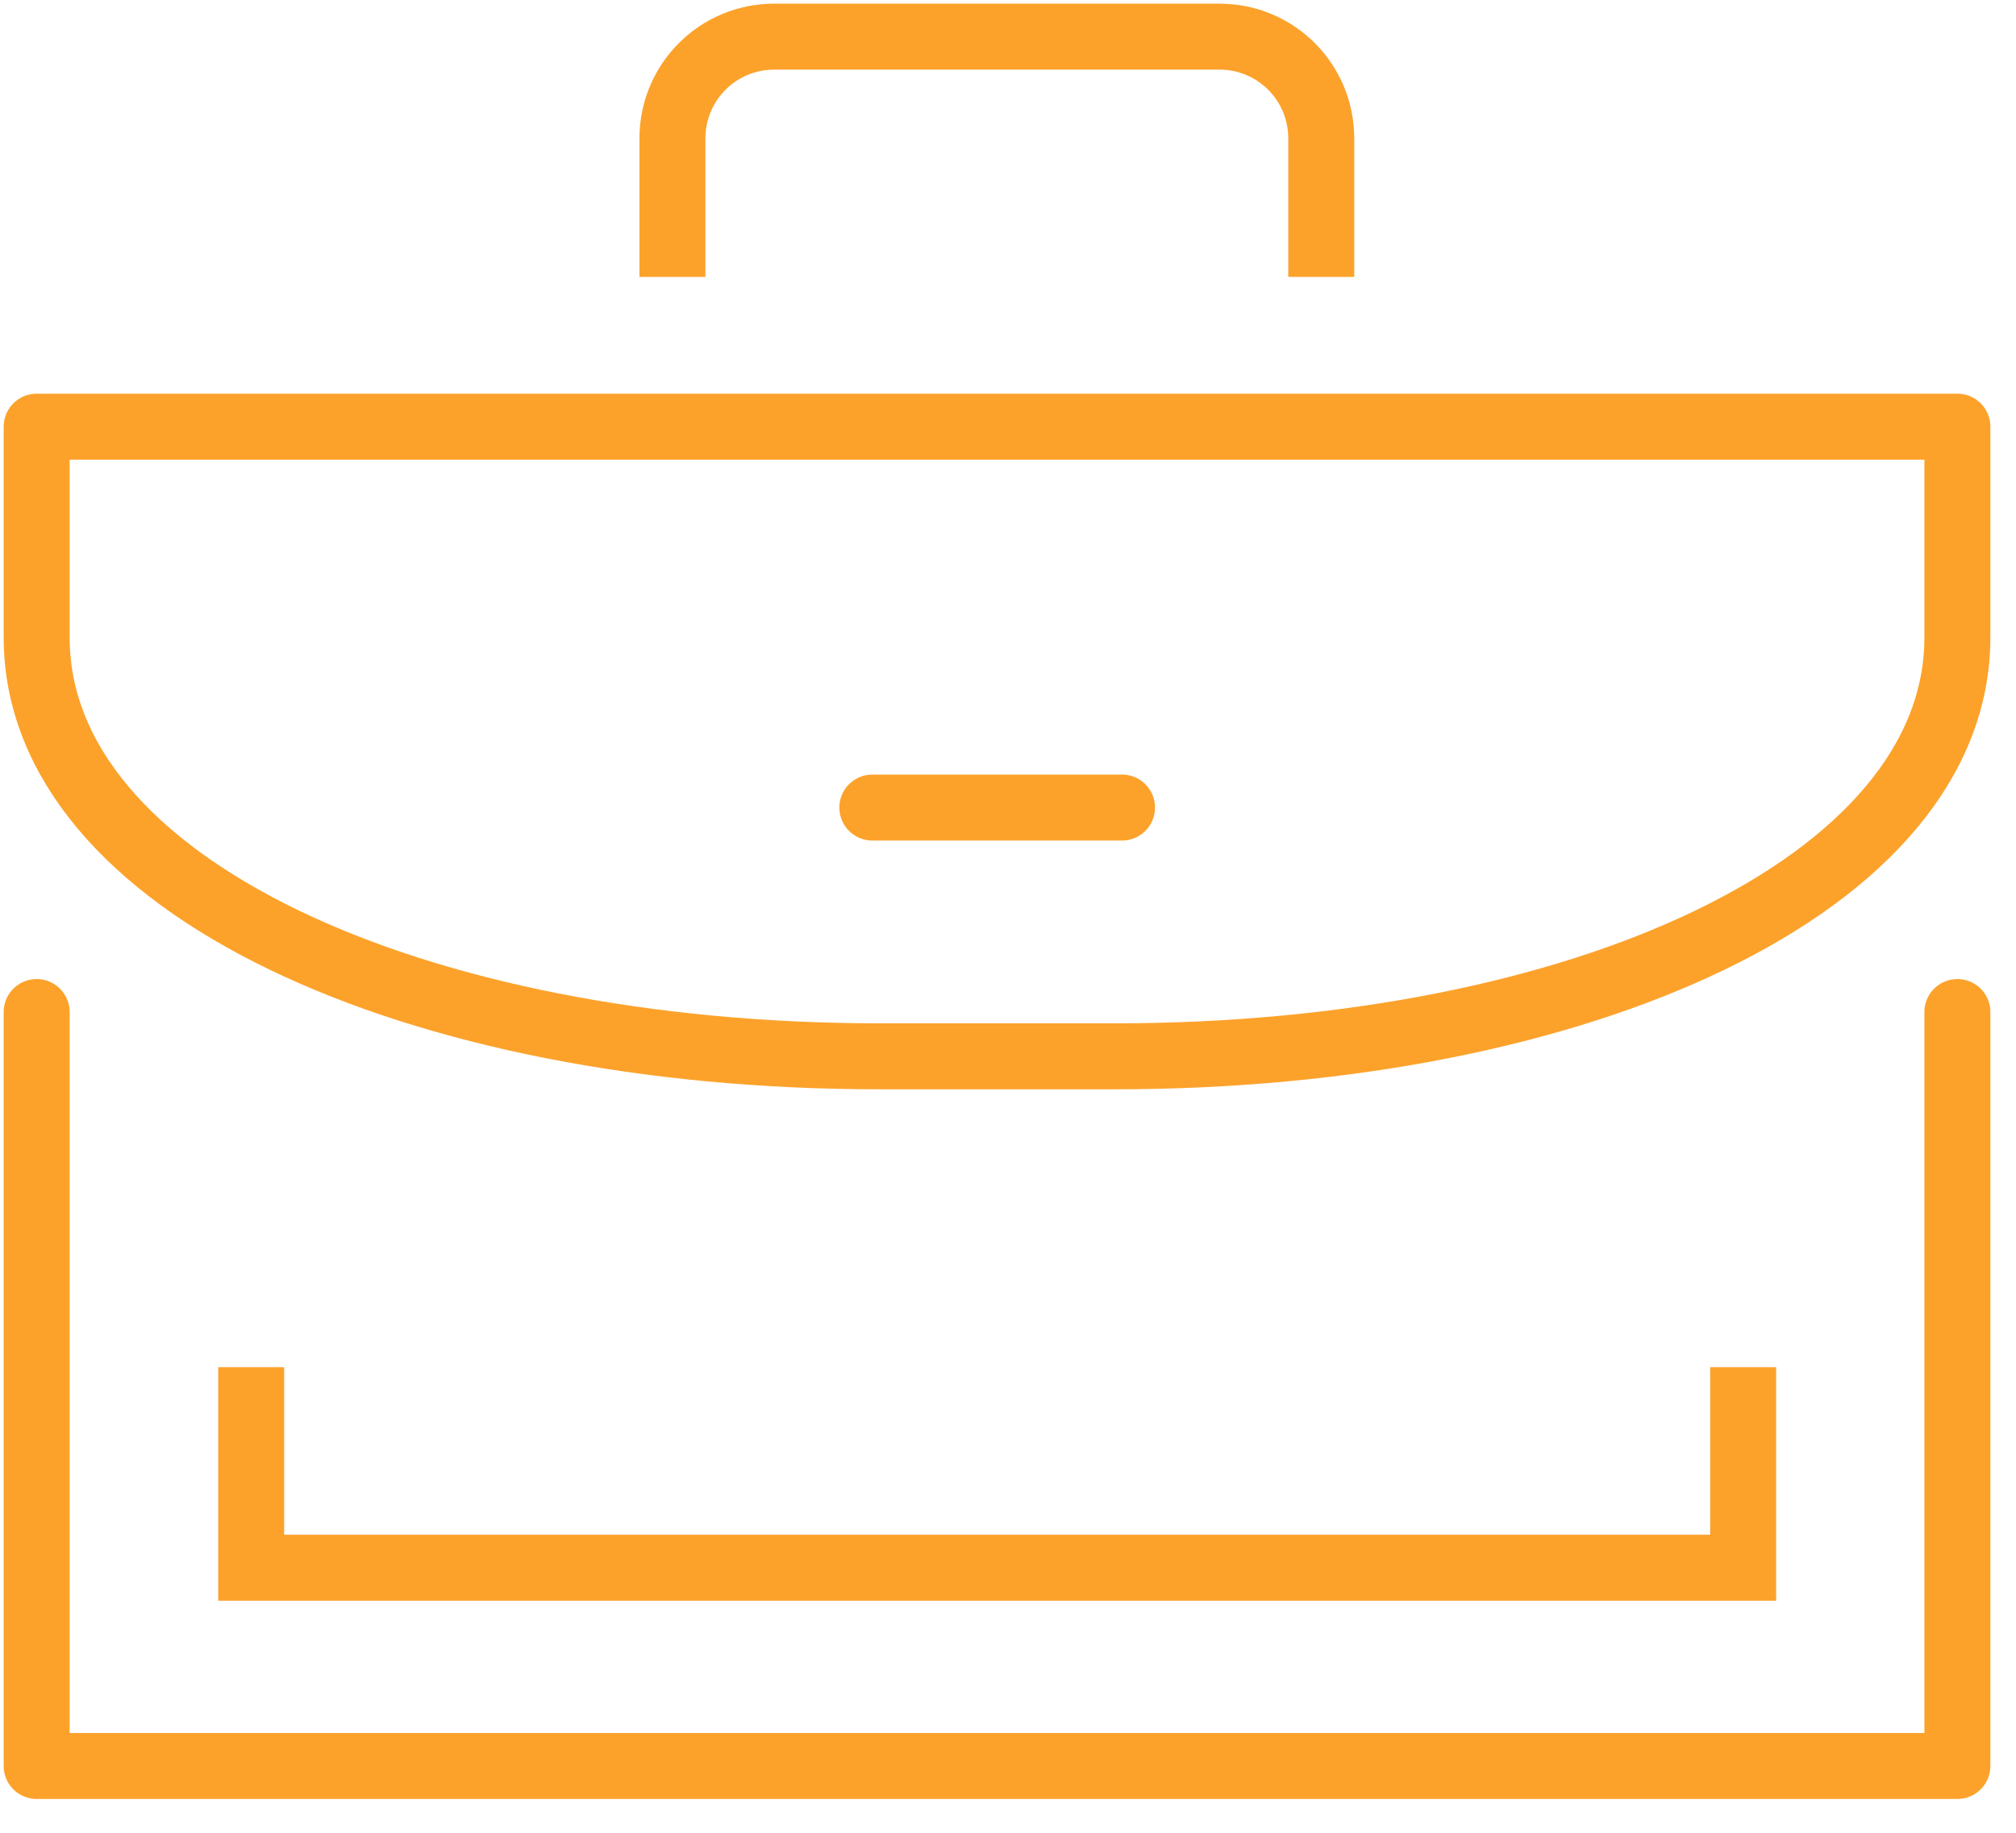
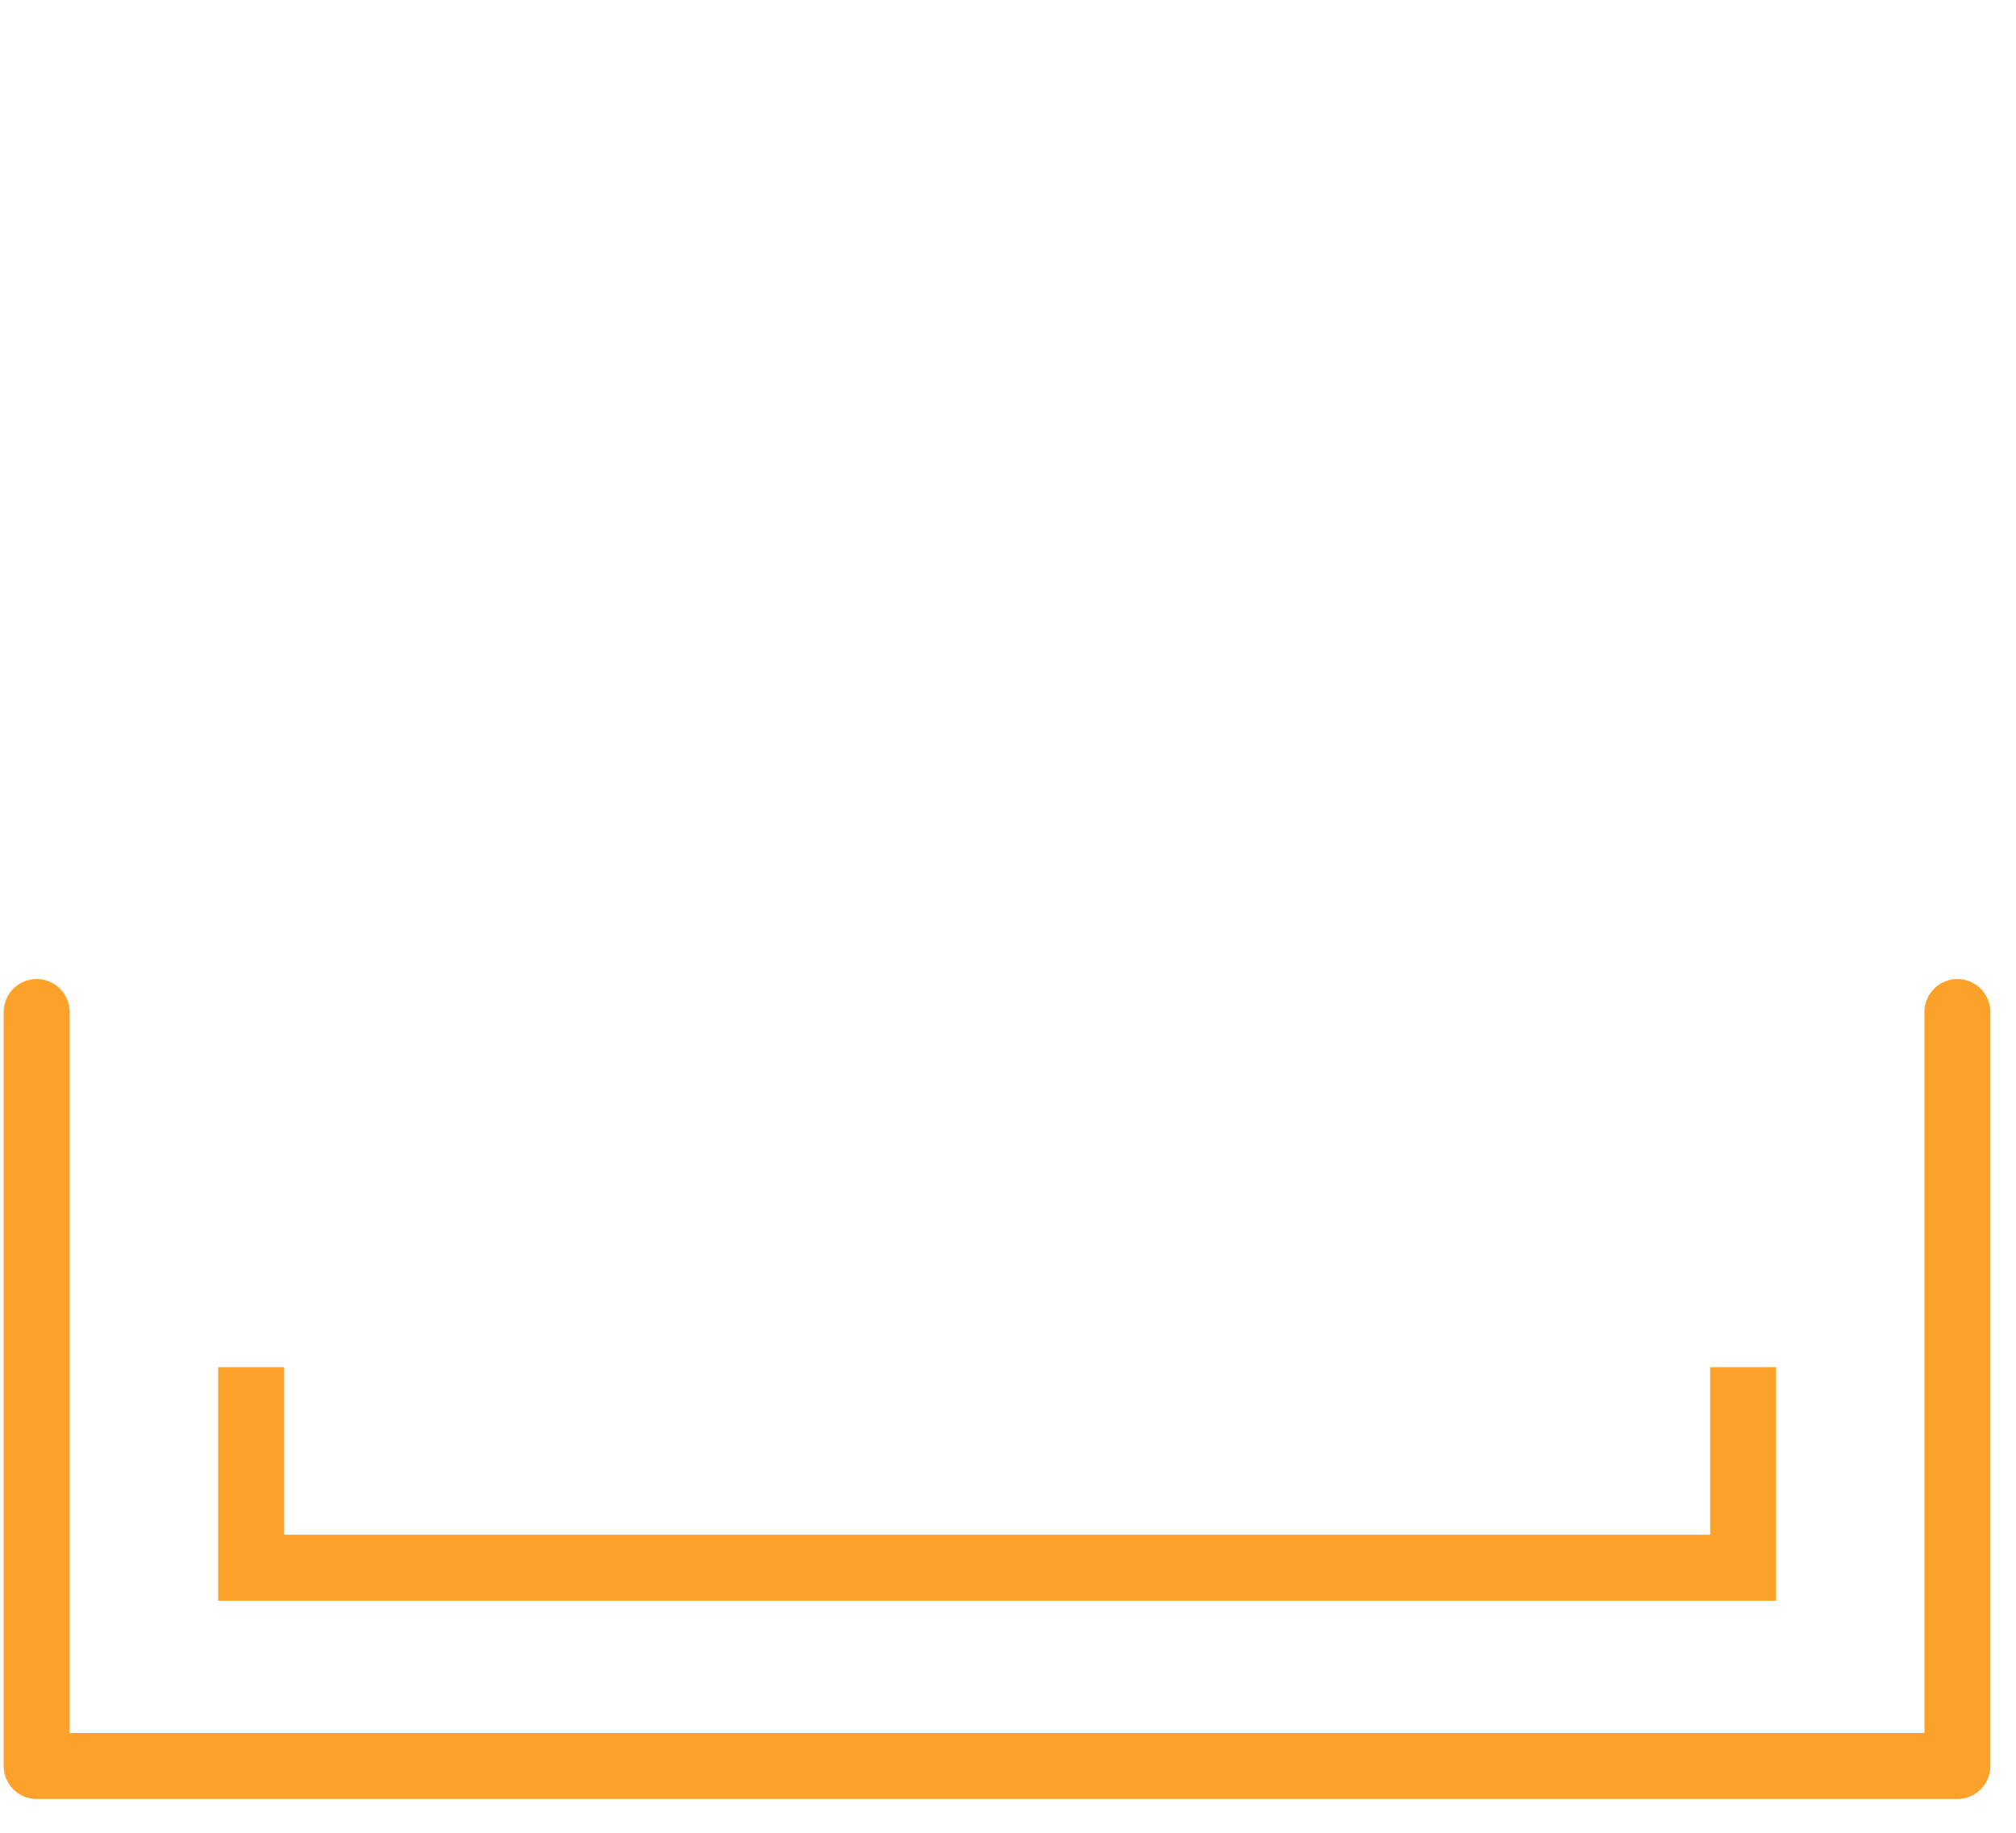
<svg xmlns="http://www.w3.org/2000/svg" width="55" height="50" viewBox="0 0 55 50" fill="none">
-   <path d="M18.345 7.555V3.78C18.344 3.416 18.415 3.055 18.553 2.719C18.691 2.382 18.894 2.076 19.151 1.818C19.407 1.56 19.712 1.355 20.048 1.214C20.383 1.074 20.744 1.001 21.108 1H33.284C33.648 1.001 34.008 1.074 34.344 1.214C34.679 1.355 34.984 1.56 35.241 1.818C35.497 2.076 35.7 2.382 35.839 2.719C35.977 3.055 36.047 3.416 36.046 3.78V7.555" stroke="#FCA22B" stroke-width="1.8" stroke-linejoin="round" />
-   <path d="M53.401 17.386C53.401 24.172 43.063 28.817 30.424 28.817H23.985C11.347 28.817 1 24.172 1 17.386V11.64H53.401V17.386Z" stroke="#FCA22B" stroke-width="1.8" stroke-linecap="round" stroke-linejoin="round" />
  <path d="M53.401 27.609V48.178H1V27.609" stroke="#FCA22B" stroke-width="1.8" stroke-linecap="round" stroke-linejoin="round" />
  <path d="M47.556 37.298V42.769H6.853V37.298" stroke="#FCA22B" stroke-width="1.8" stroke-miterlimit="10" />
-   <path d="M23.799 22.031H30.611" stroke="#FCA22B" stroke-width="1.8" stroke-linecap="round" stroke-linejoin="round" />
</svg>